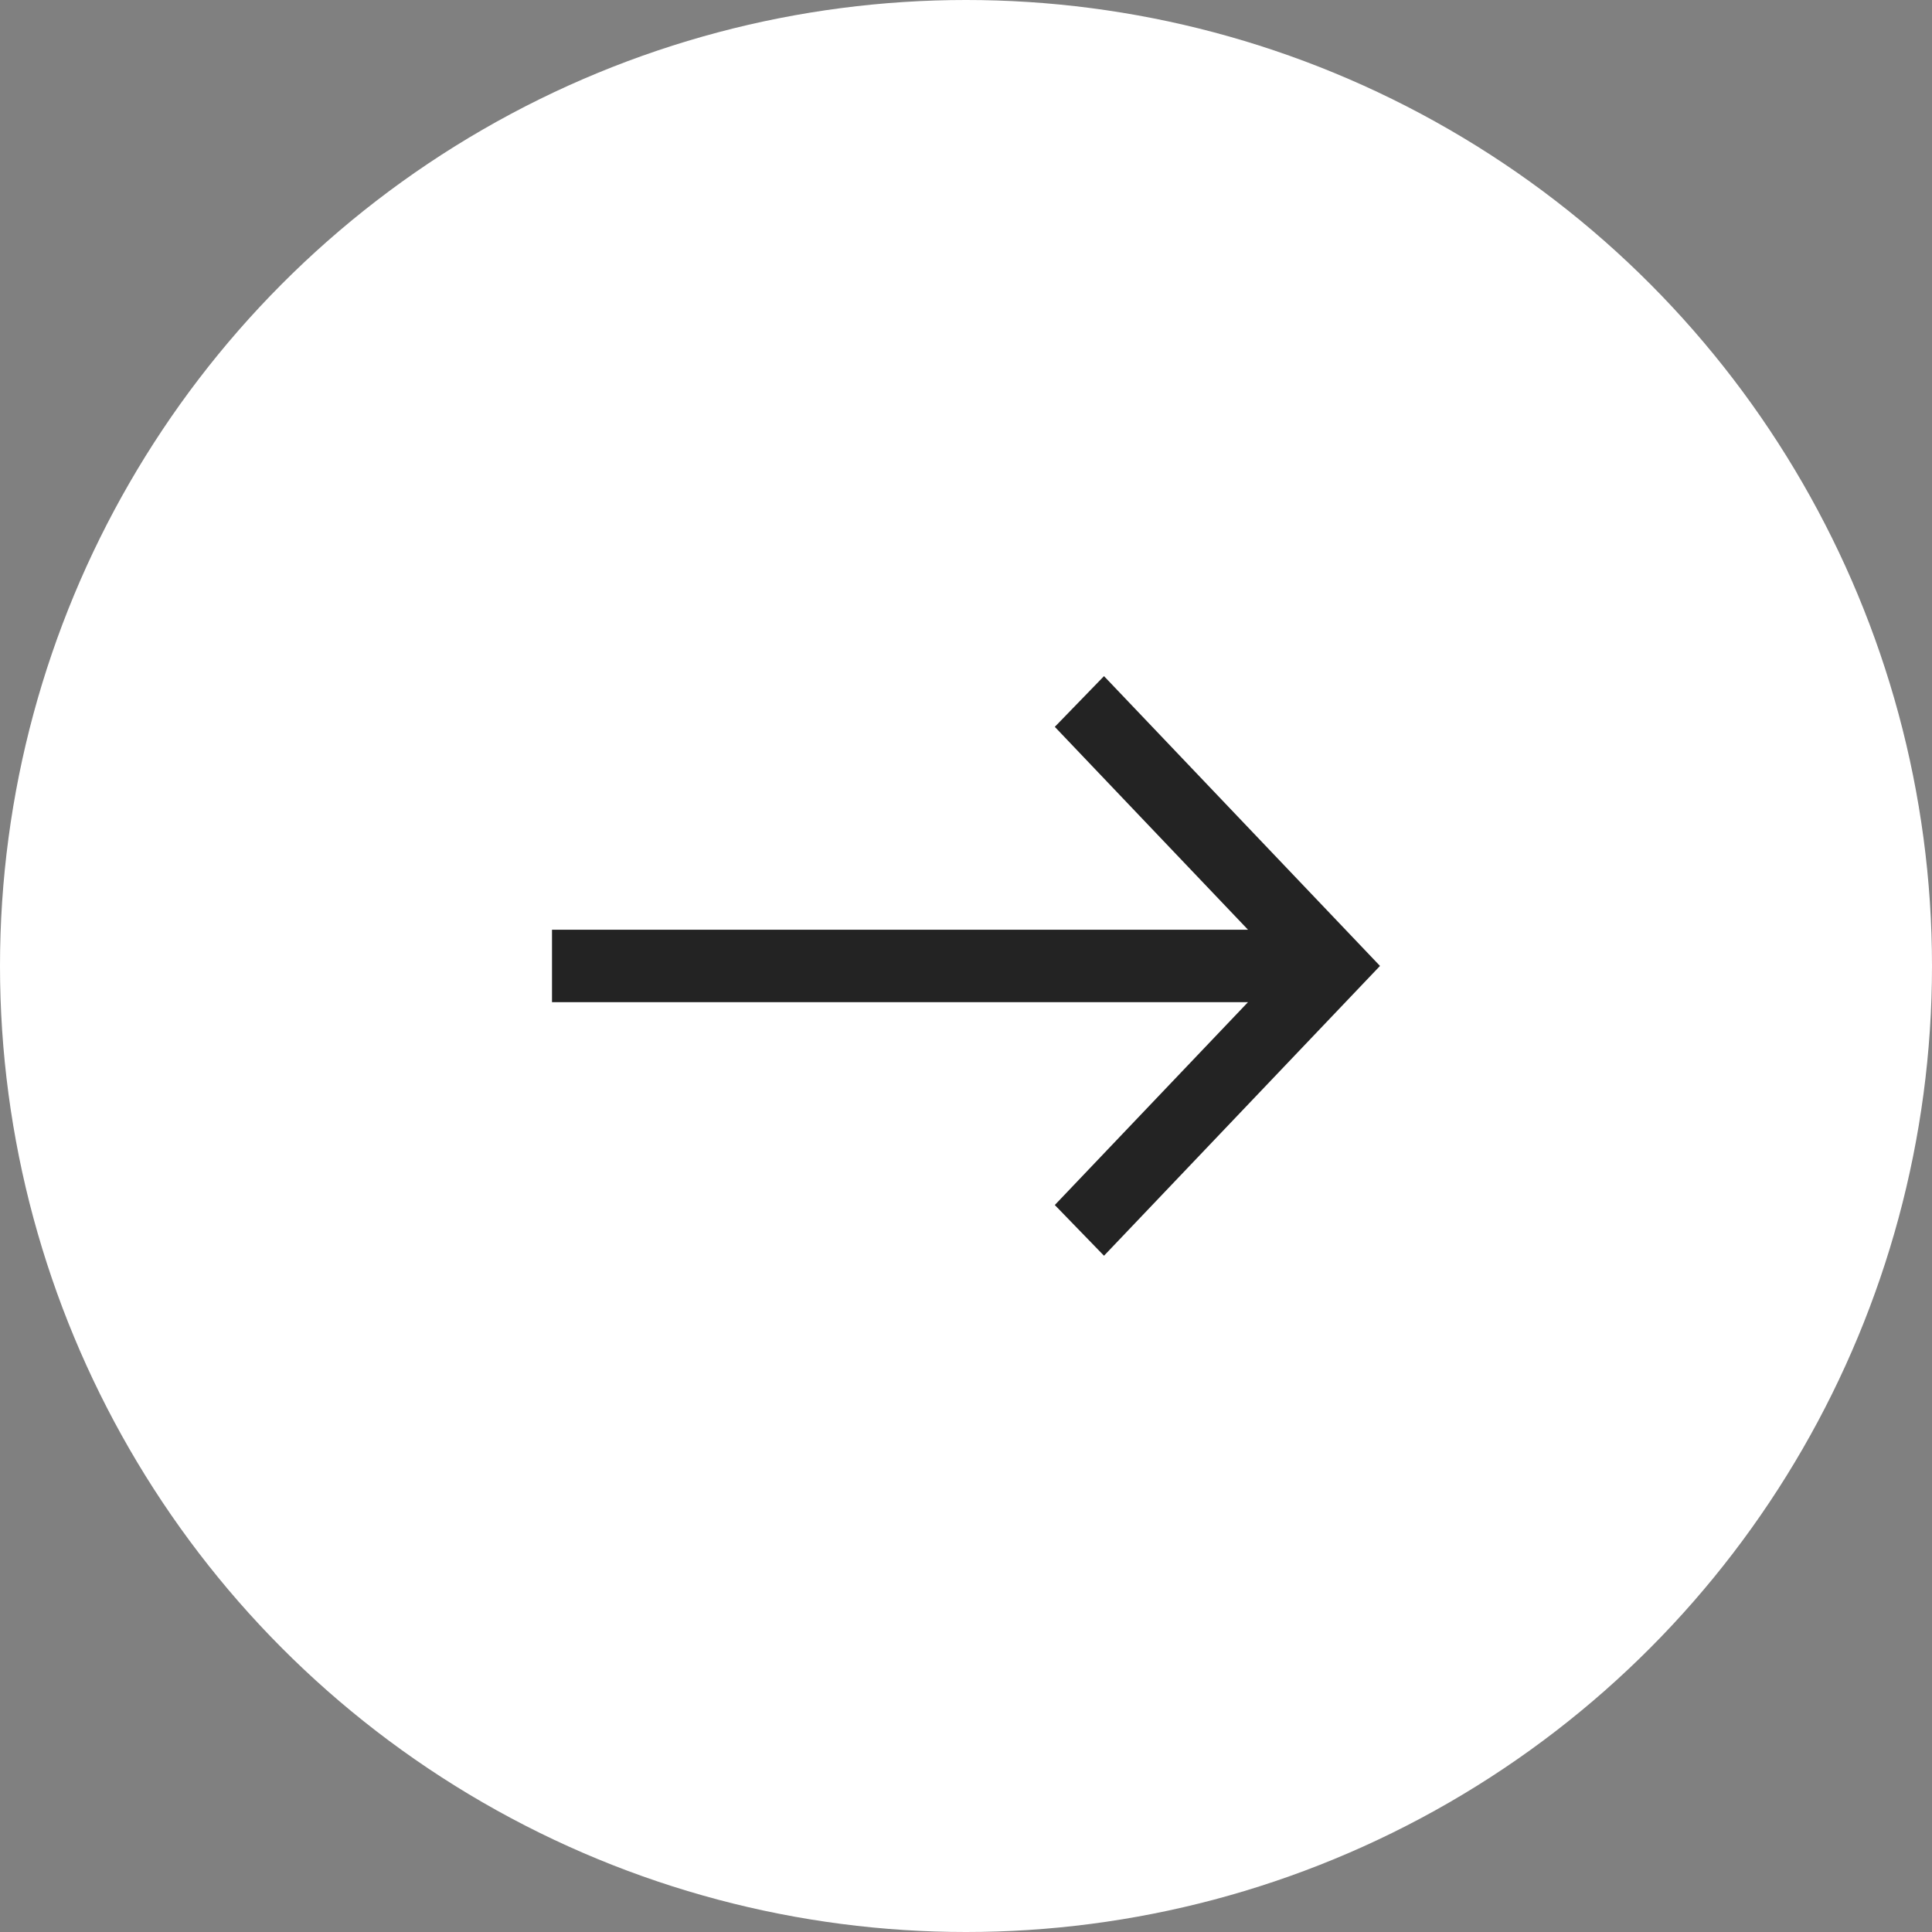
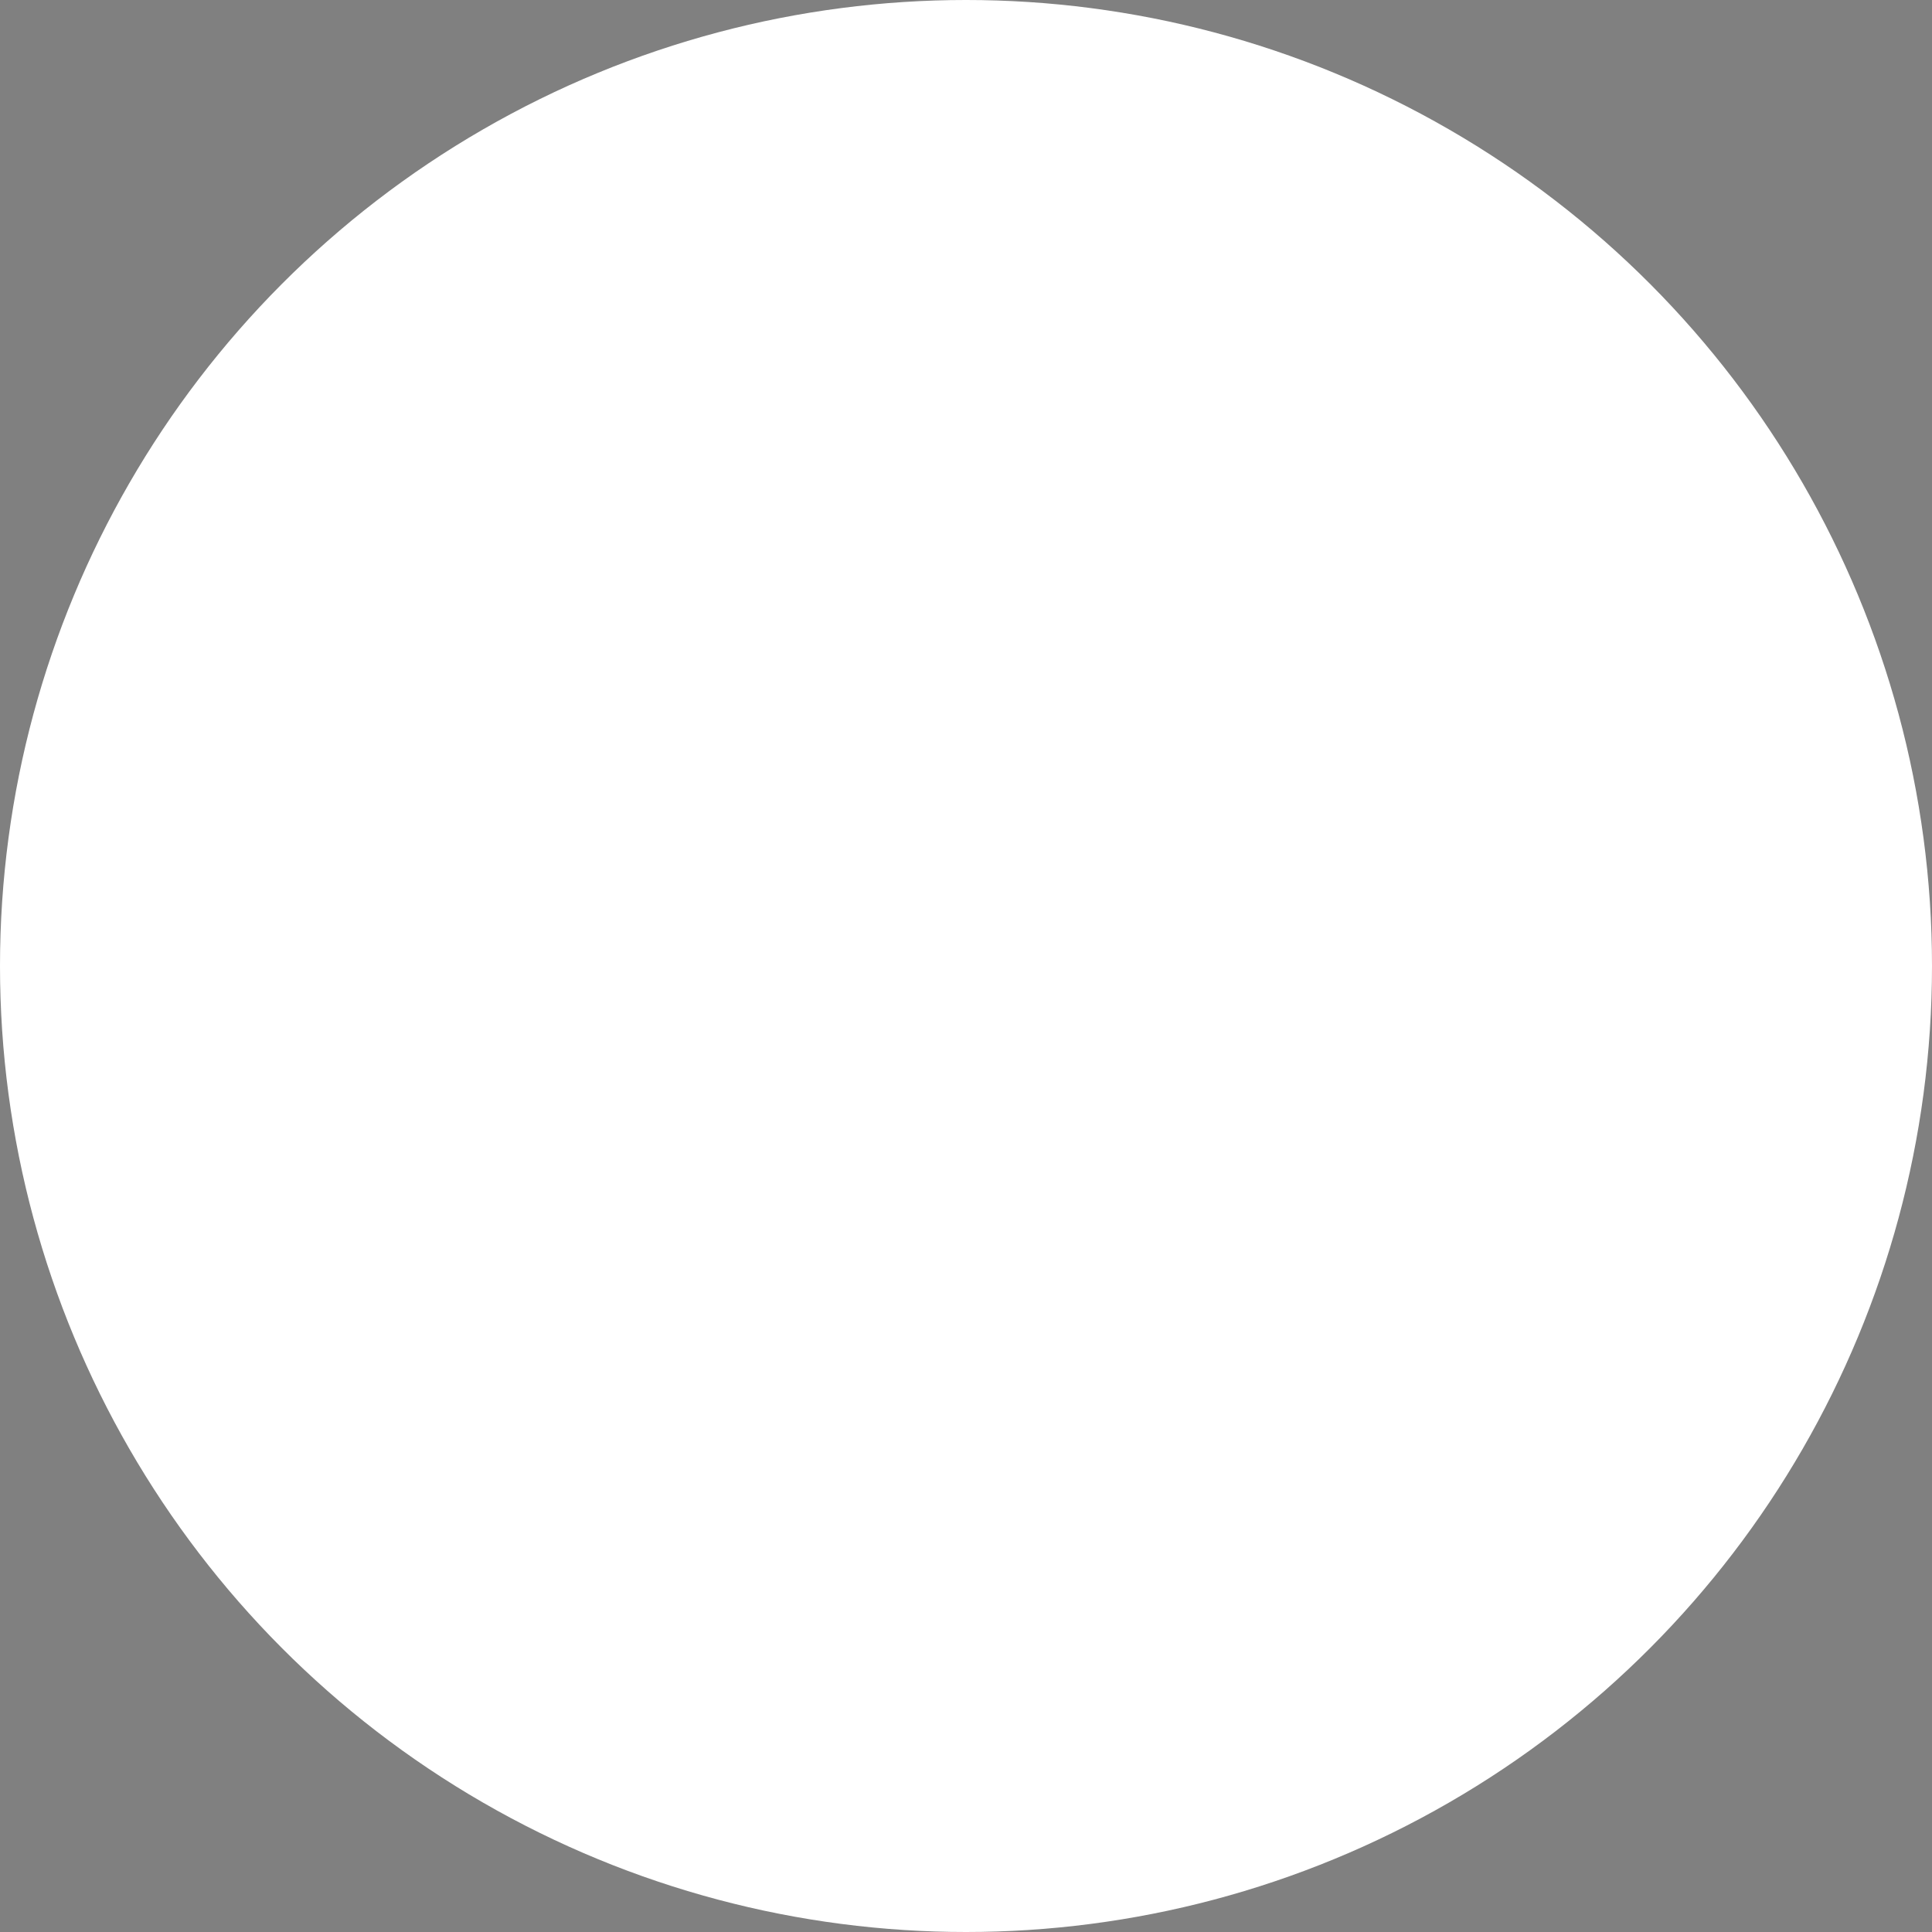
<svg xmlns="http://www.w3.org/2000/svg" width="28" height="28" viewBox="0 0 28 28" fill="none">
  <rect x="0" y="0" width="28" height="28" fill="#808080" stroke="none" />
  <circle cx="14" cy="14" r="14" fill="white" />
-   <path d="M16 9.799L20 13.999L16 18.199L15.287 17.464L18.087 14.524L8 14.524L8 13.474L18.087 13.474L15.287 10.534L16 9.799Z" fill="#232323" />
</svg>